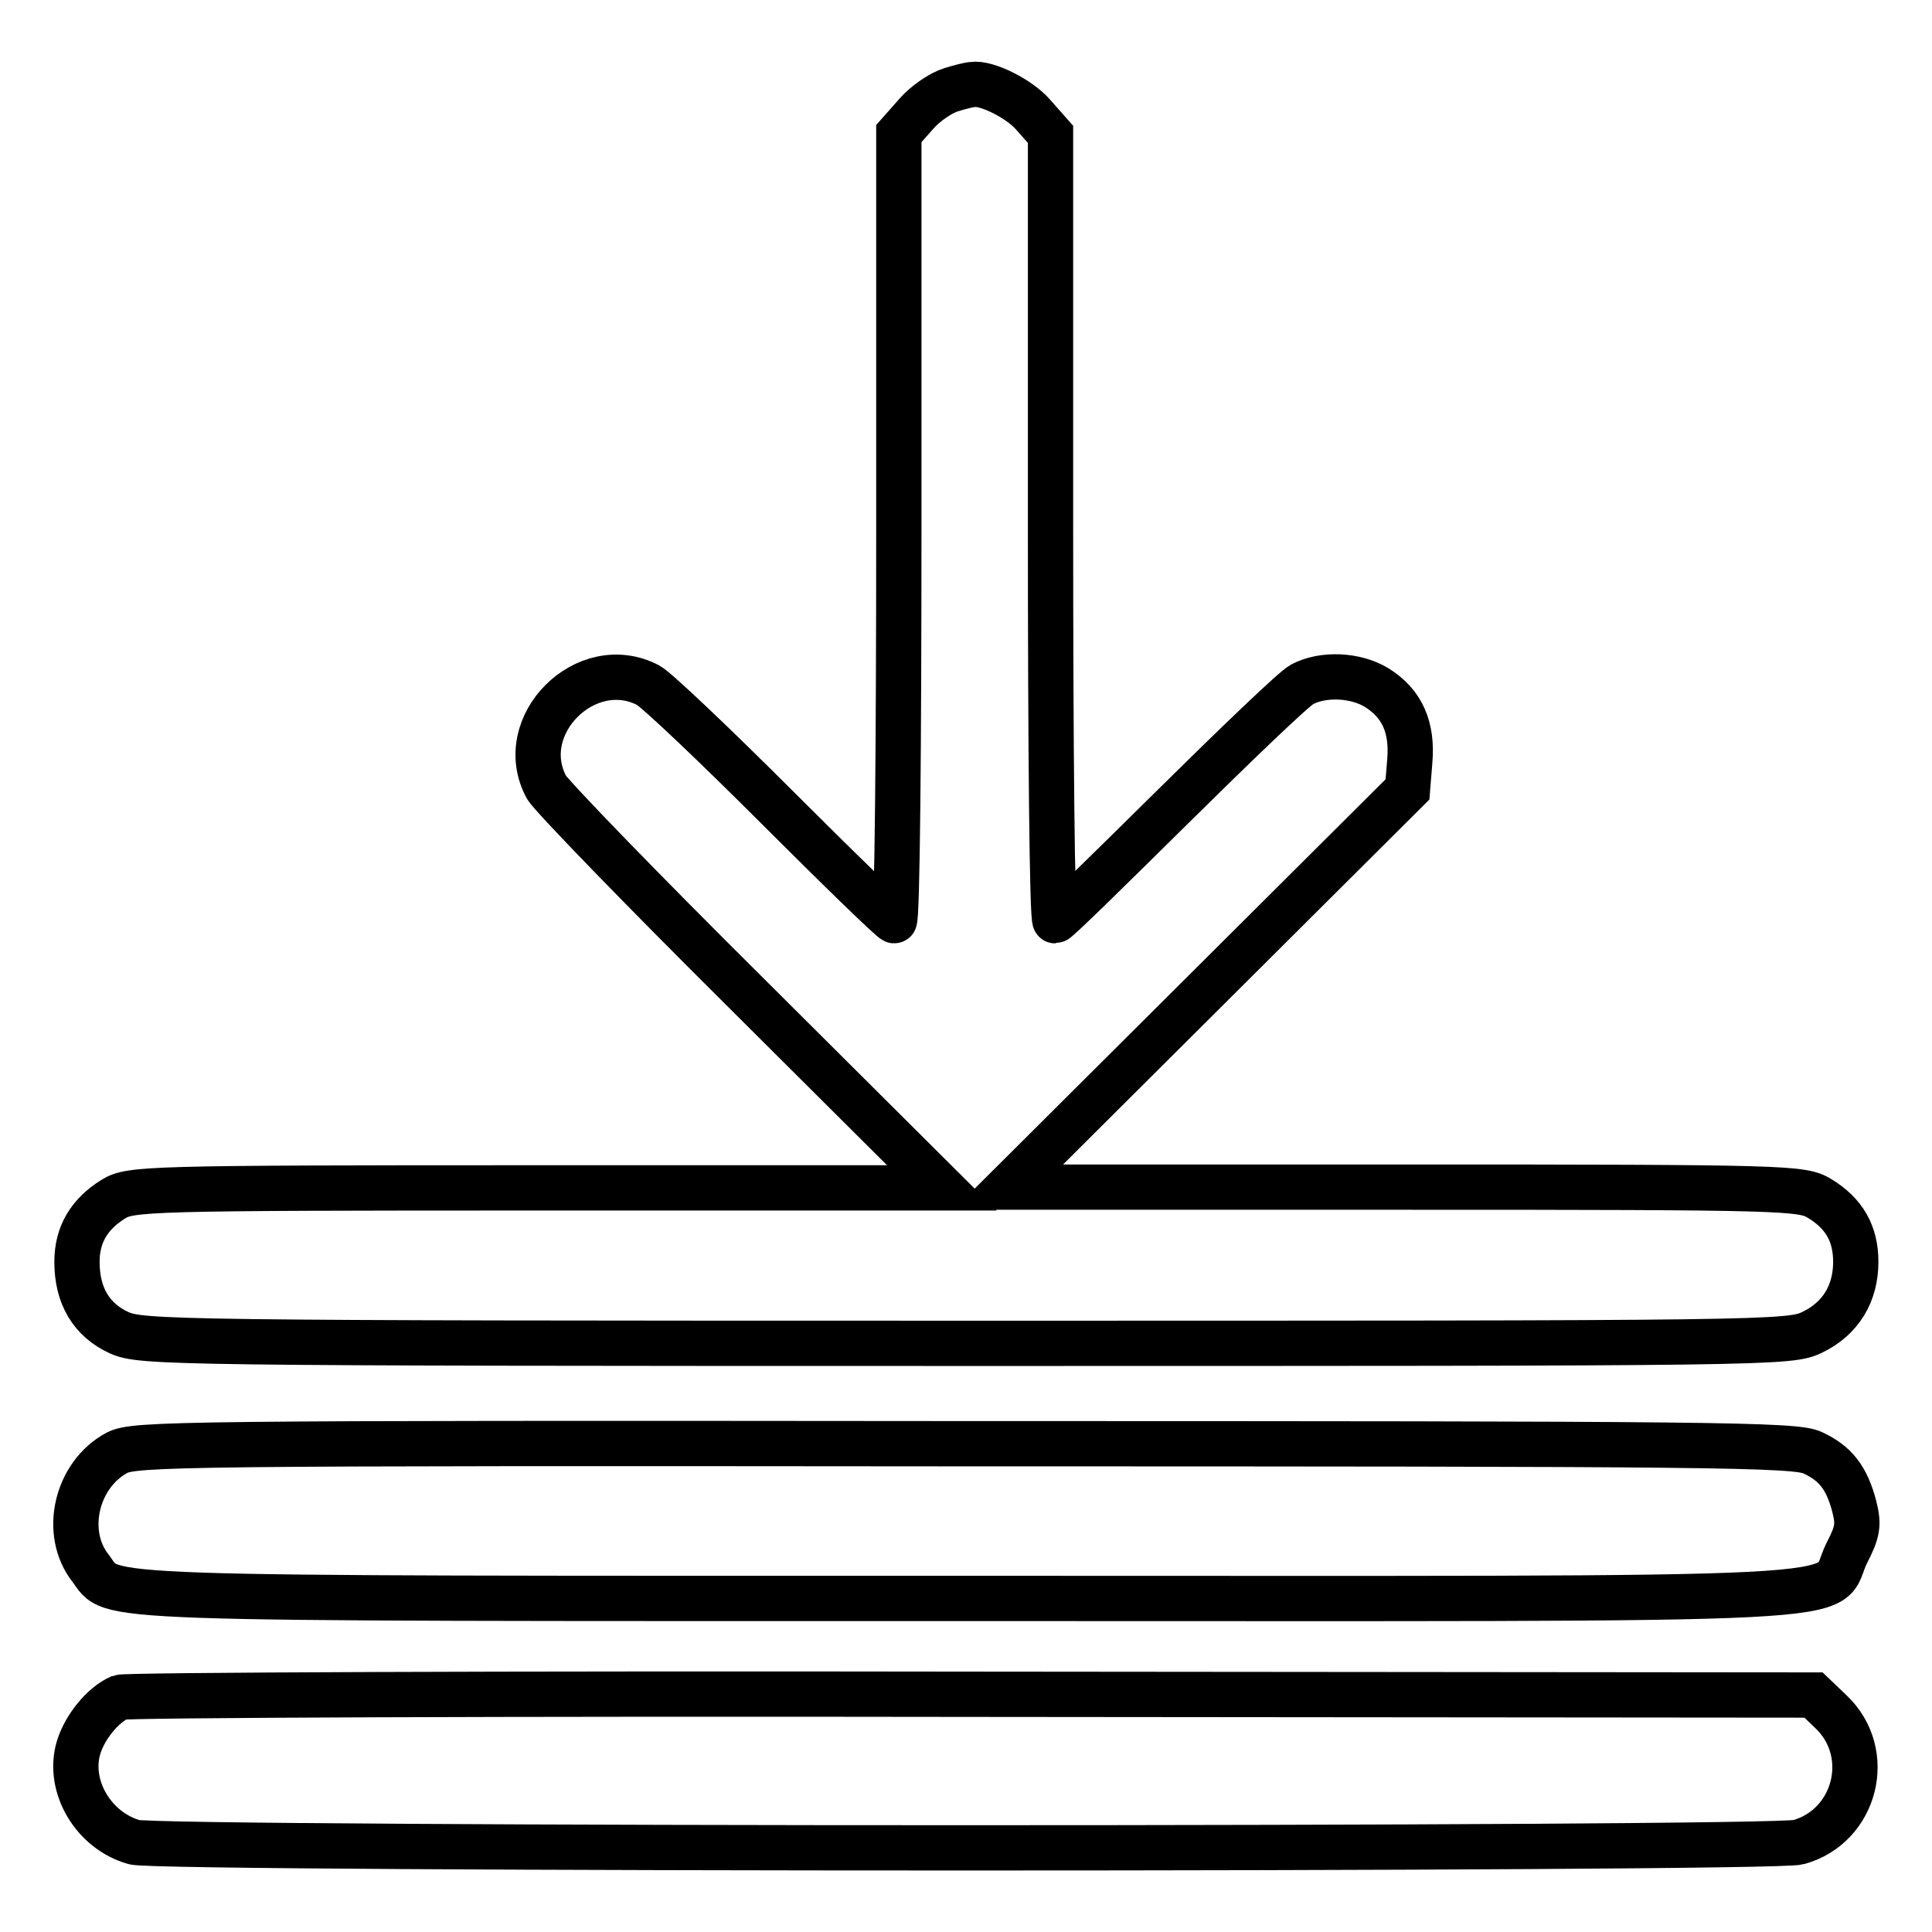
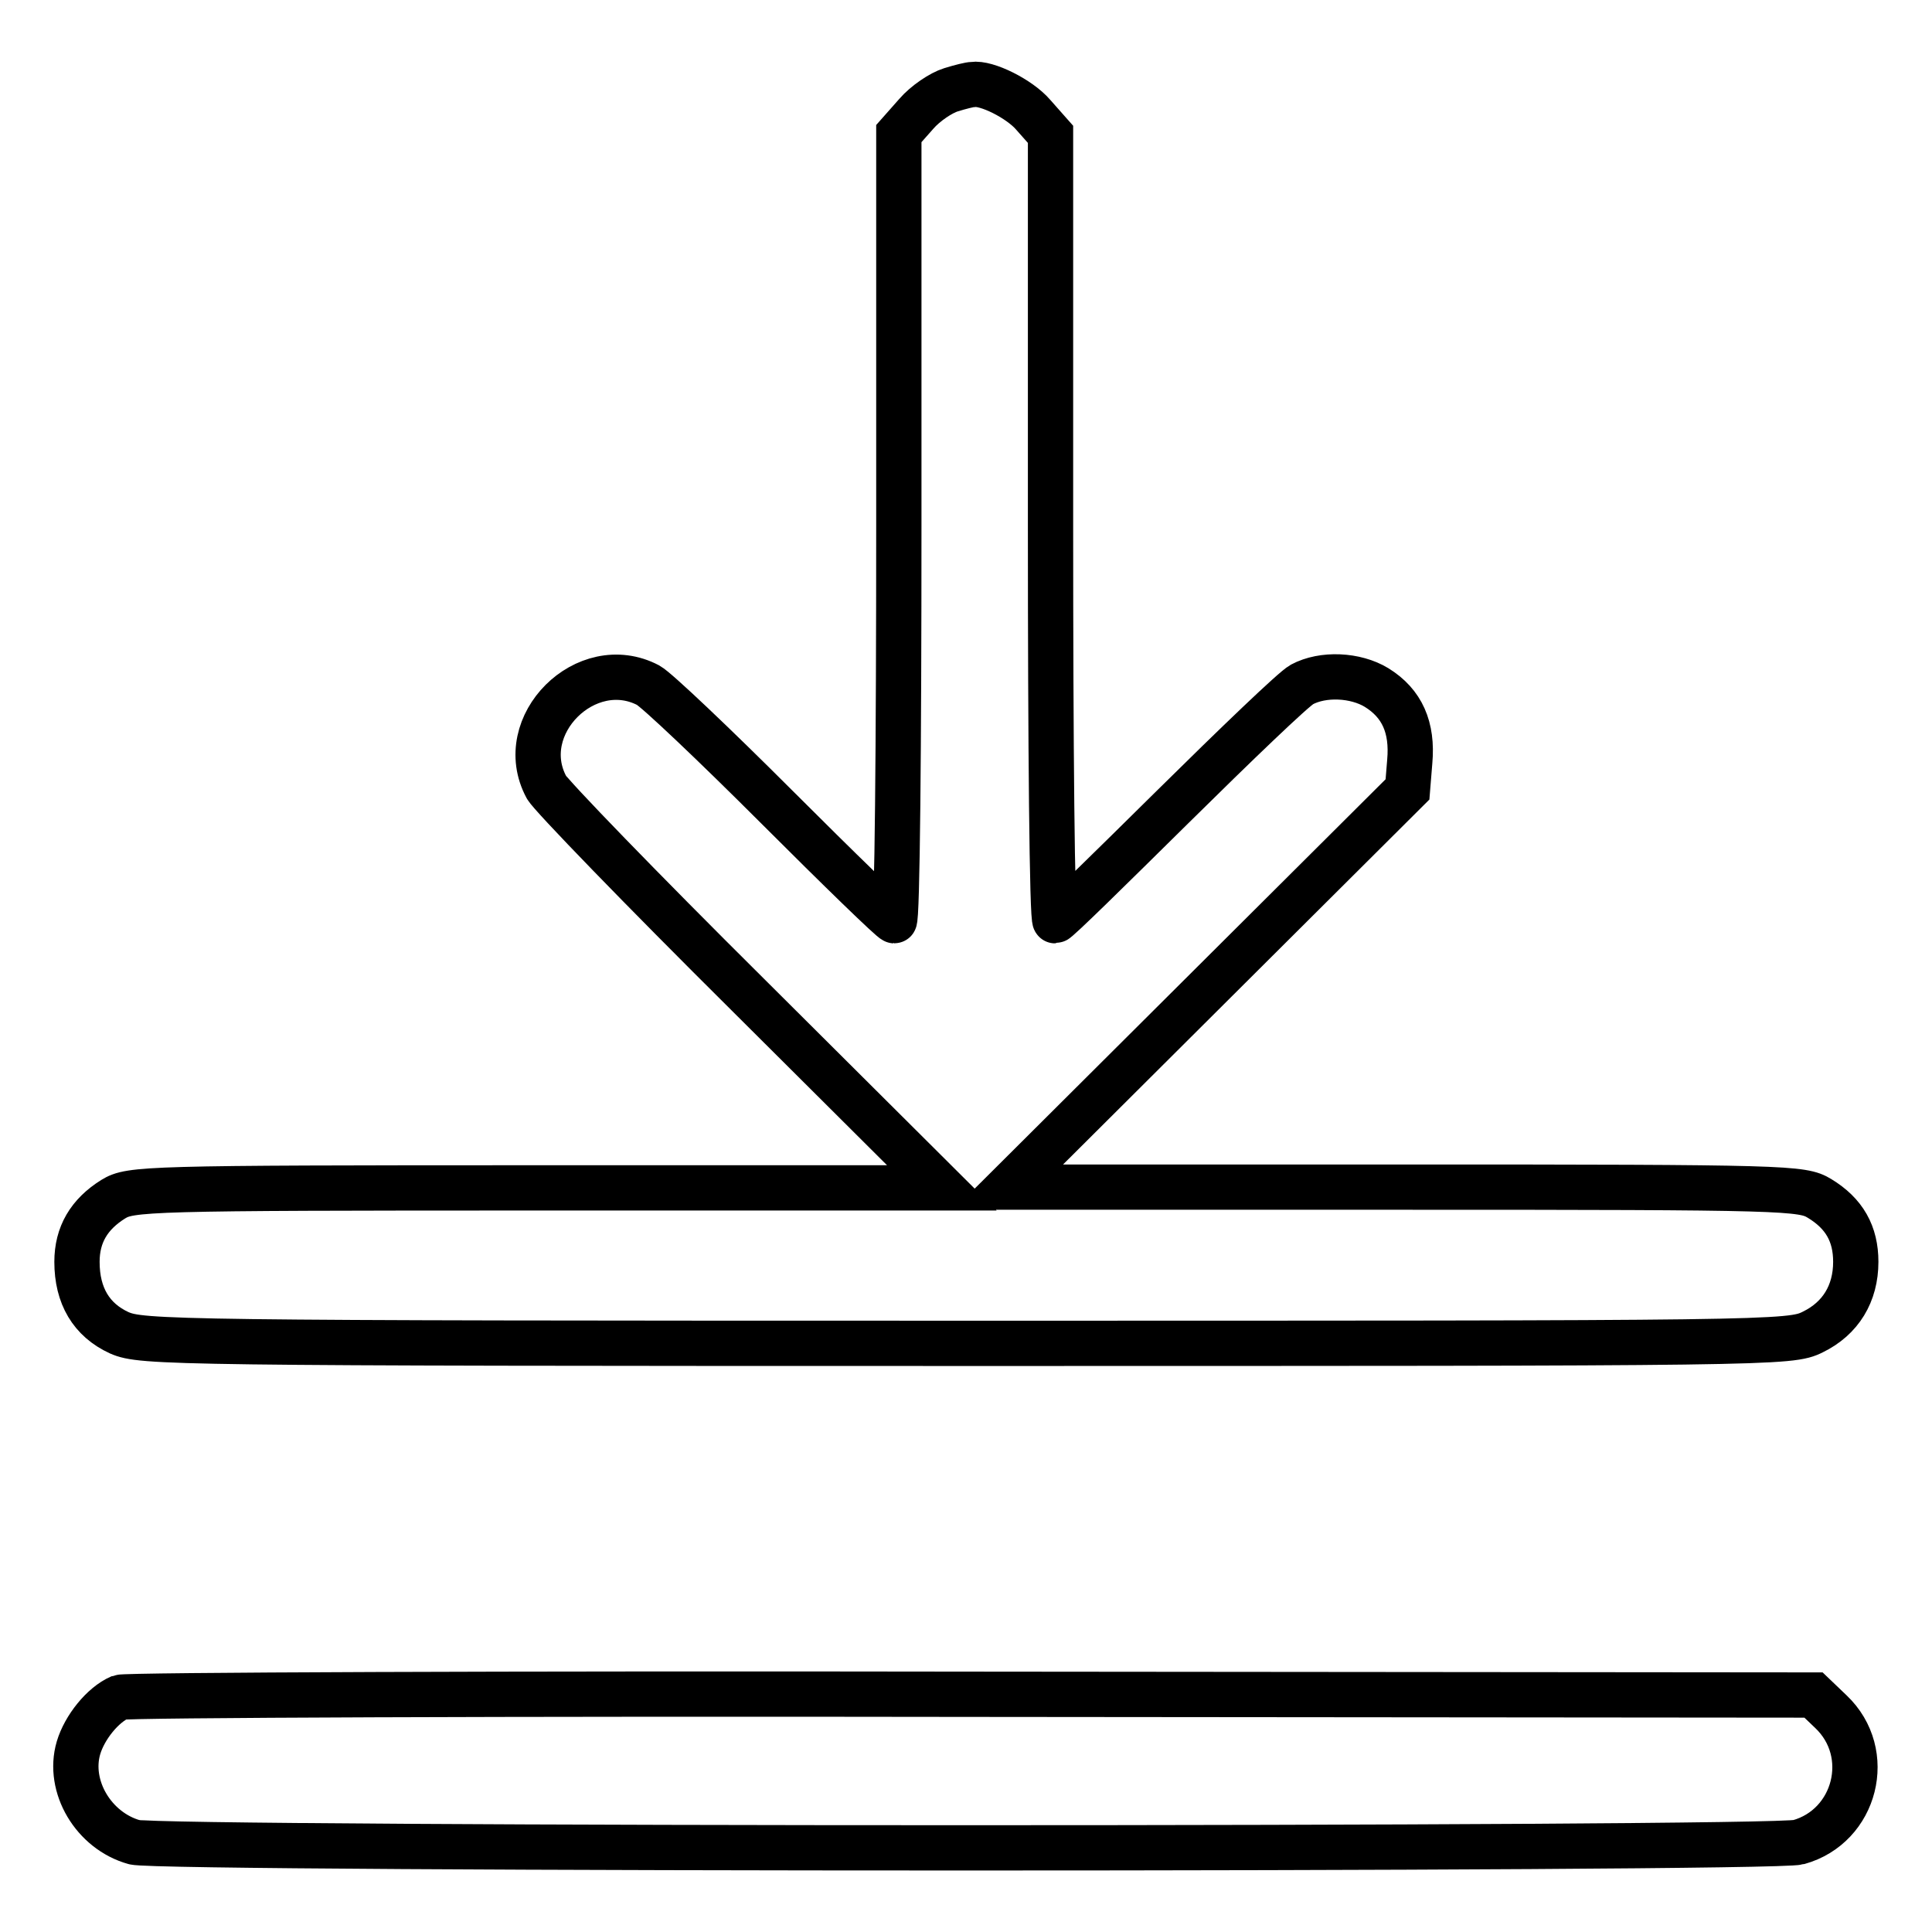
<svg xmlns="http://www.w3.org/2000/svg" version="1.1" x="0px" y="0px" viewBox="0 0 256 256" enable-background="new 0 0 256 256" xml:space="preserve">
  <g>
    <g>
      <g>
        <path stroke-width="6" fill-opacity="0" stroke="#000000" d="M126,11.9c-1.3,0.4-3.4,1.8-4.6,3.2l-2.3,2.6v52.1c0,28.7-0.2,52.2-0.6,52.2c-0.3,0-7.3-6.8-15.6-15.1S87,91.4,85.9,90.8c-8.2-4.3-17.9,5.3-13.5,13.5c0.6,1.1,12.6,13.5,26.7,27.5l25.7,25.6H71c-51.9,0-53.7,0.1-56,1.5c-3.2,2-4.8,4.7-4.8,8.3c0,4.5,1.9,7.7,5.6,9.4c3,1.3,6.6,1.4,112.2,1.4c107.2,0,109.2,0,112.2-1.5c3.7-1.8,5.7-5.1,5.7-9.3c0-3.7-1.5-6.4-4.8-8.4c-2.3-1.4-4.1-1.5-54.9-1.5h-52.6l26.5-26.4l26.4-26.3l0.3-3.7c0.4-4.5-1-7.7-4.4-9.8c-2.8-1.7-7.1-1.9-9.9-0.4c-1.1,0.6-8.7,7.9-17.1,16.2s-15.3,15.1-15.6,15.1c-0.4,0-0.6-23.4-0.6-52.2V17.8l-2.3-2.6c-1.8-2.1-6.2-4.3-8-4C128.5,11.2,127.3,11.5,126,11.9z" />
-         <path stroke-width="6" fill-opacity="0" stroke="#000000" d="M15.5,192.5c-5.4,2.9-7.2,10.6-3.5,15.3c3.2,4.2-2.8,4,116.1,4c124.3,0,113.3,0.6,116.6-6c1.5-2.9,1.6-3.8,1-6.2c-1-3.8-2.5-5.7-5.5-7.1c-2.3-1.1-12.3-1.2-112.3-1.2C23.1,191.2,17.9,191.3,15.5,192.5z" />
        <path stroke-width="6" fill-opacity="0" stroke="#000000" d="M15.9,224.9c-2.3,1-4.7,4-5.5,6.7c-1.5,5.1,2,11,7.4,12.5c3.5,1,216.9,1,220.5,0c7.6-2.1,10.1-11.8,4.3-17.3l-2.3-2.2l-111.5-0.1C67.5,224.4,16.7,224.6,15.9,224.9z" />
      </g>
    </g>
  </g>
</svg>